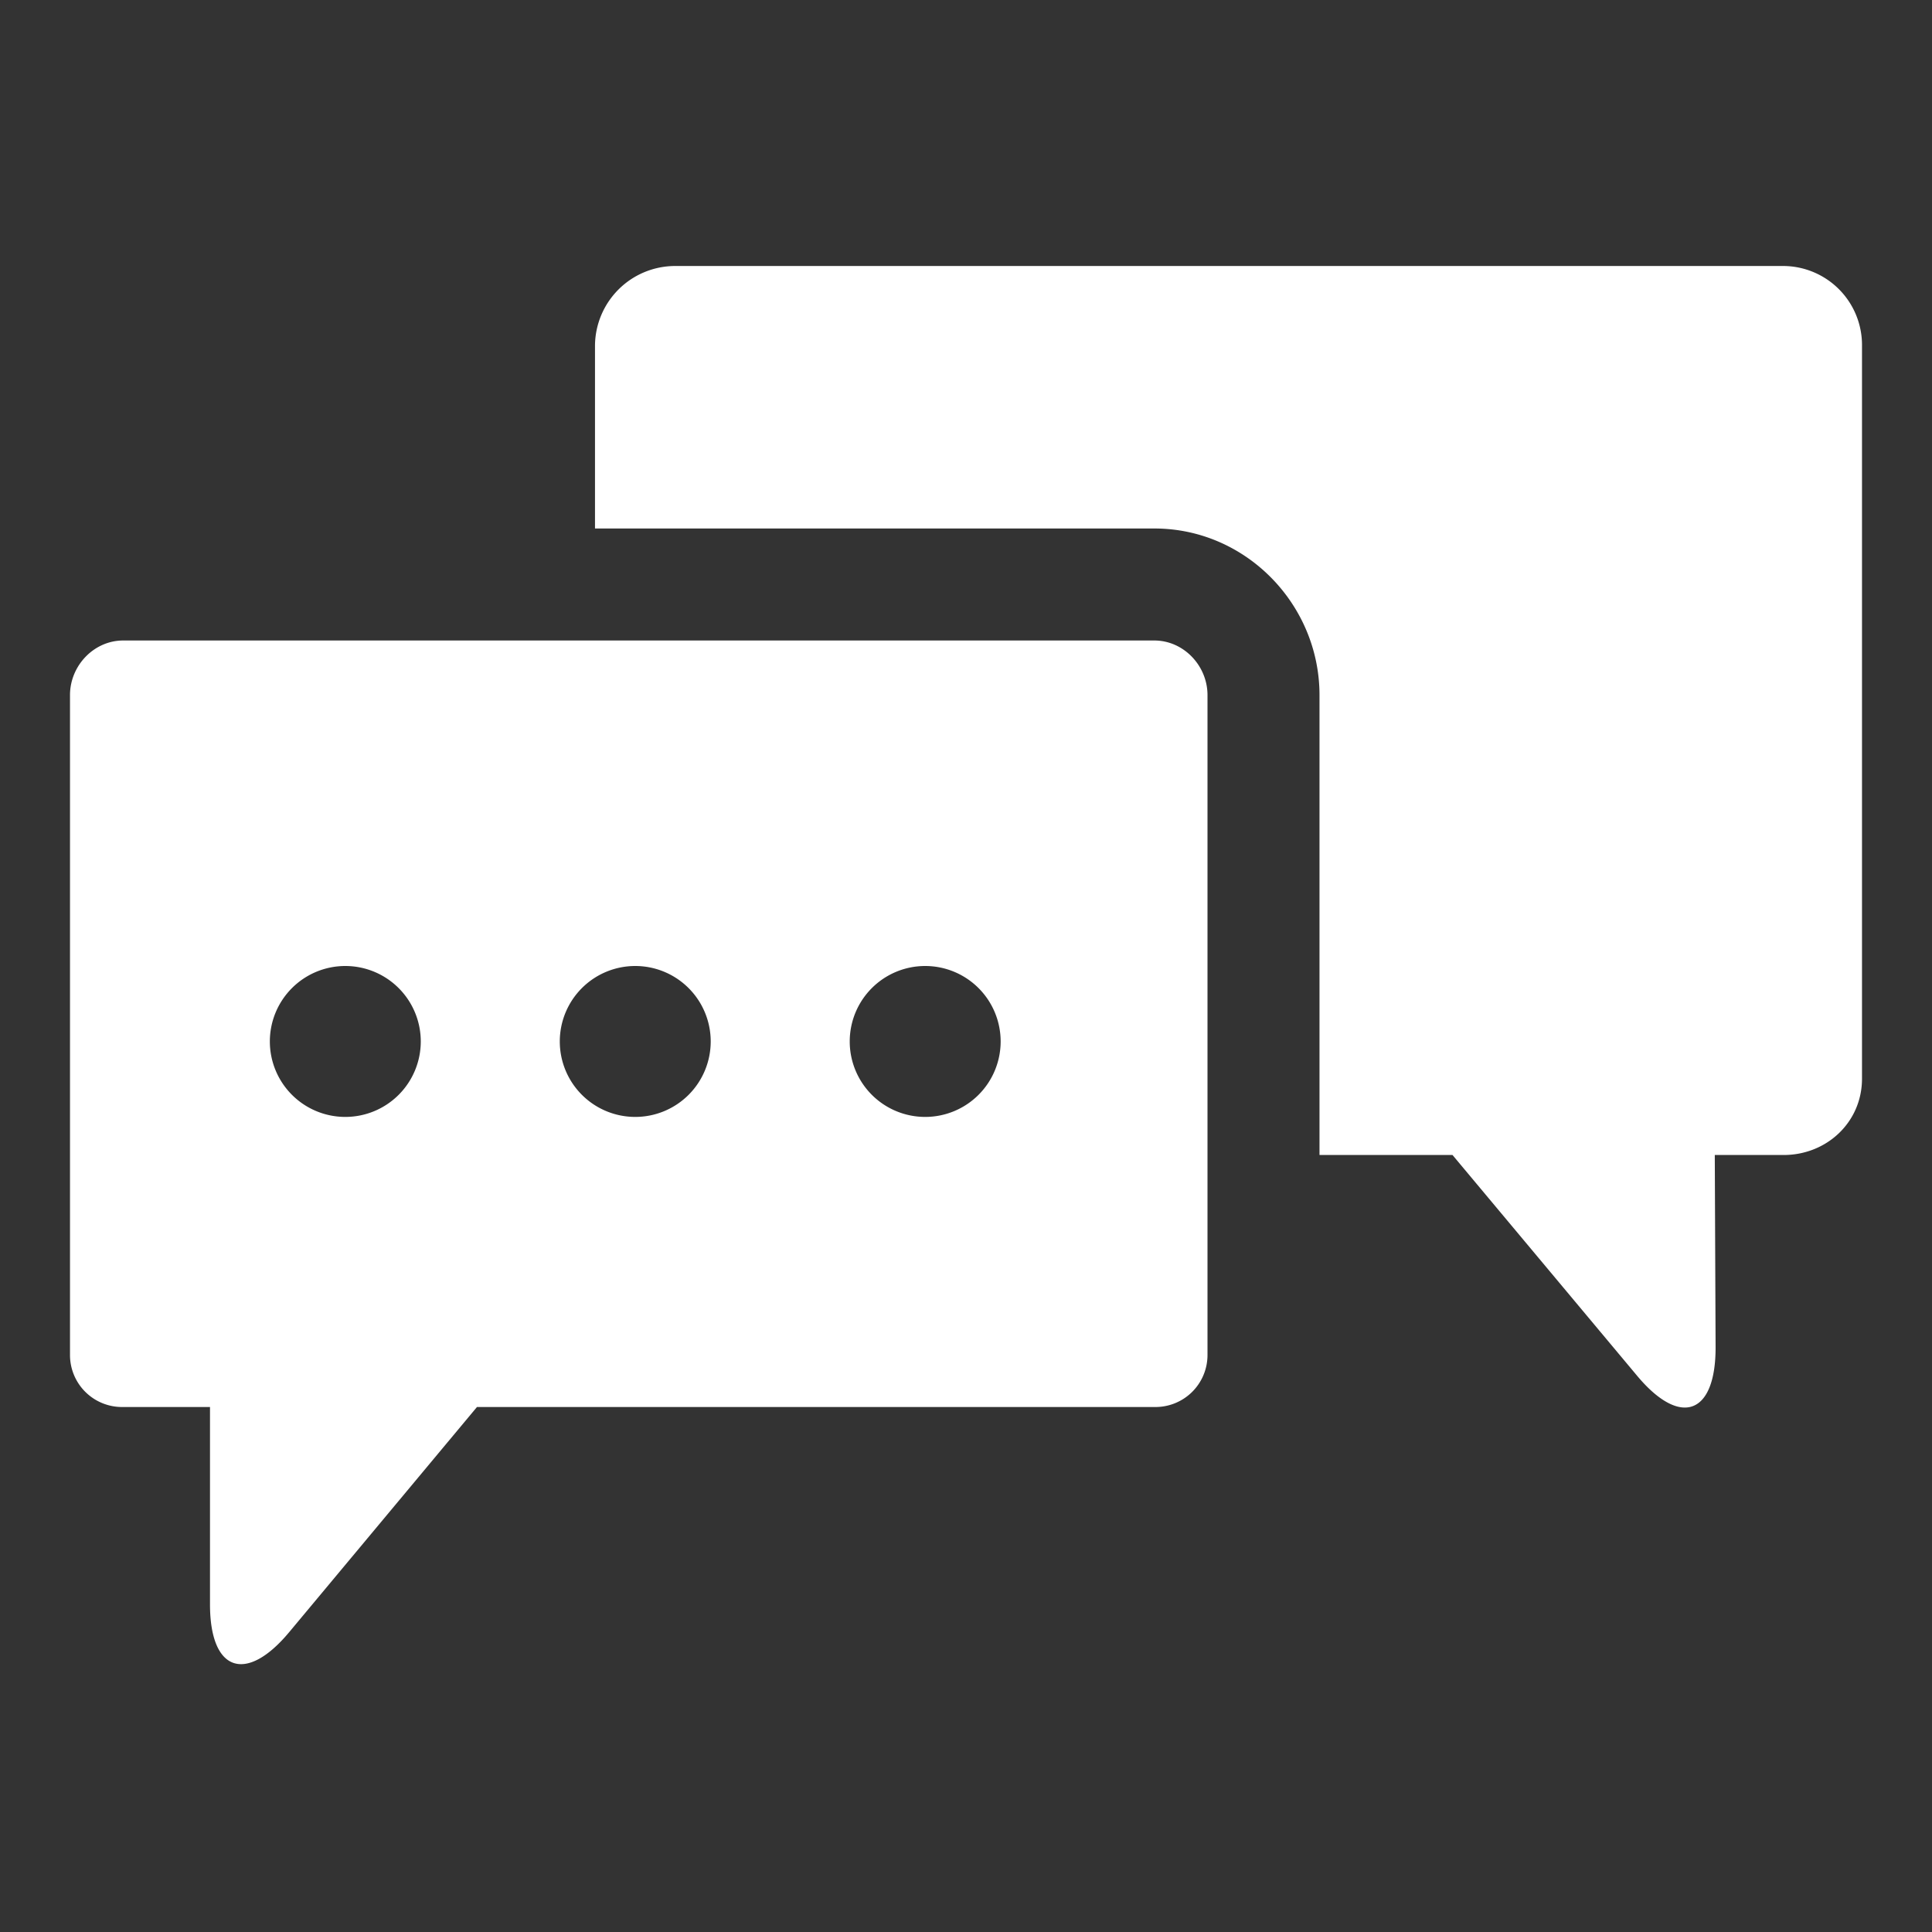
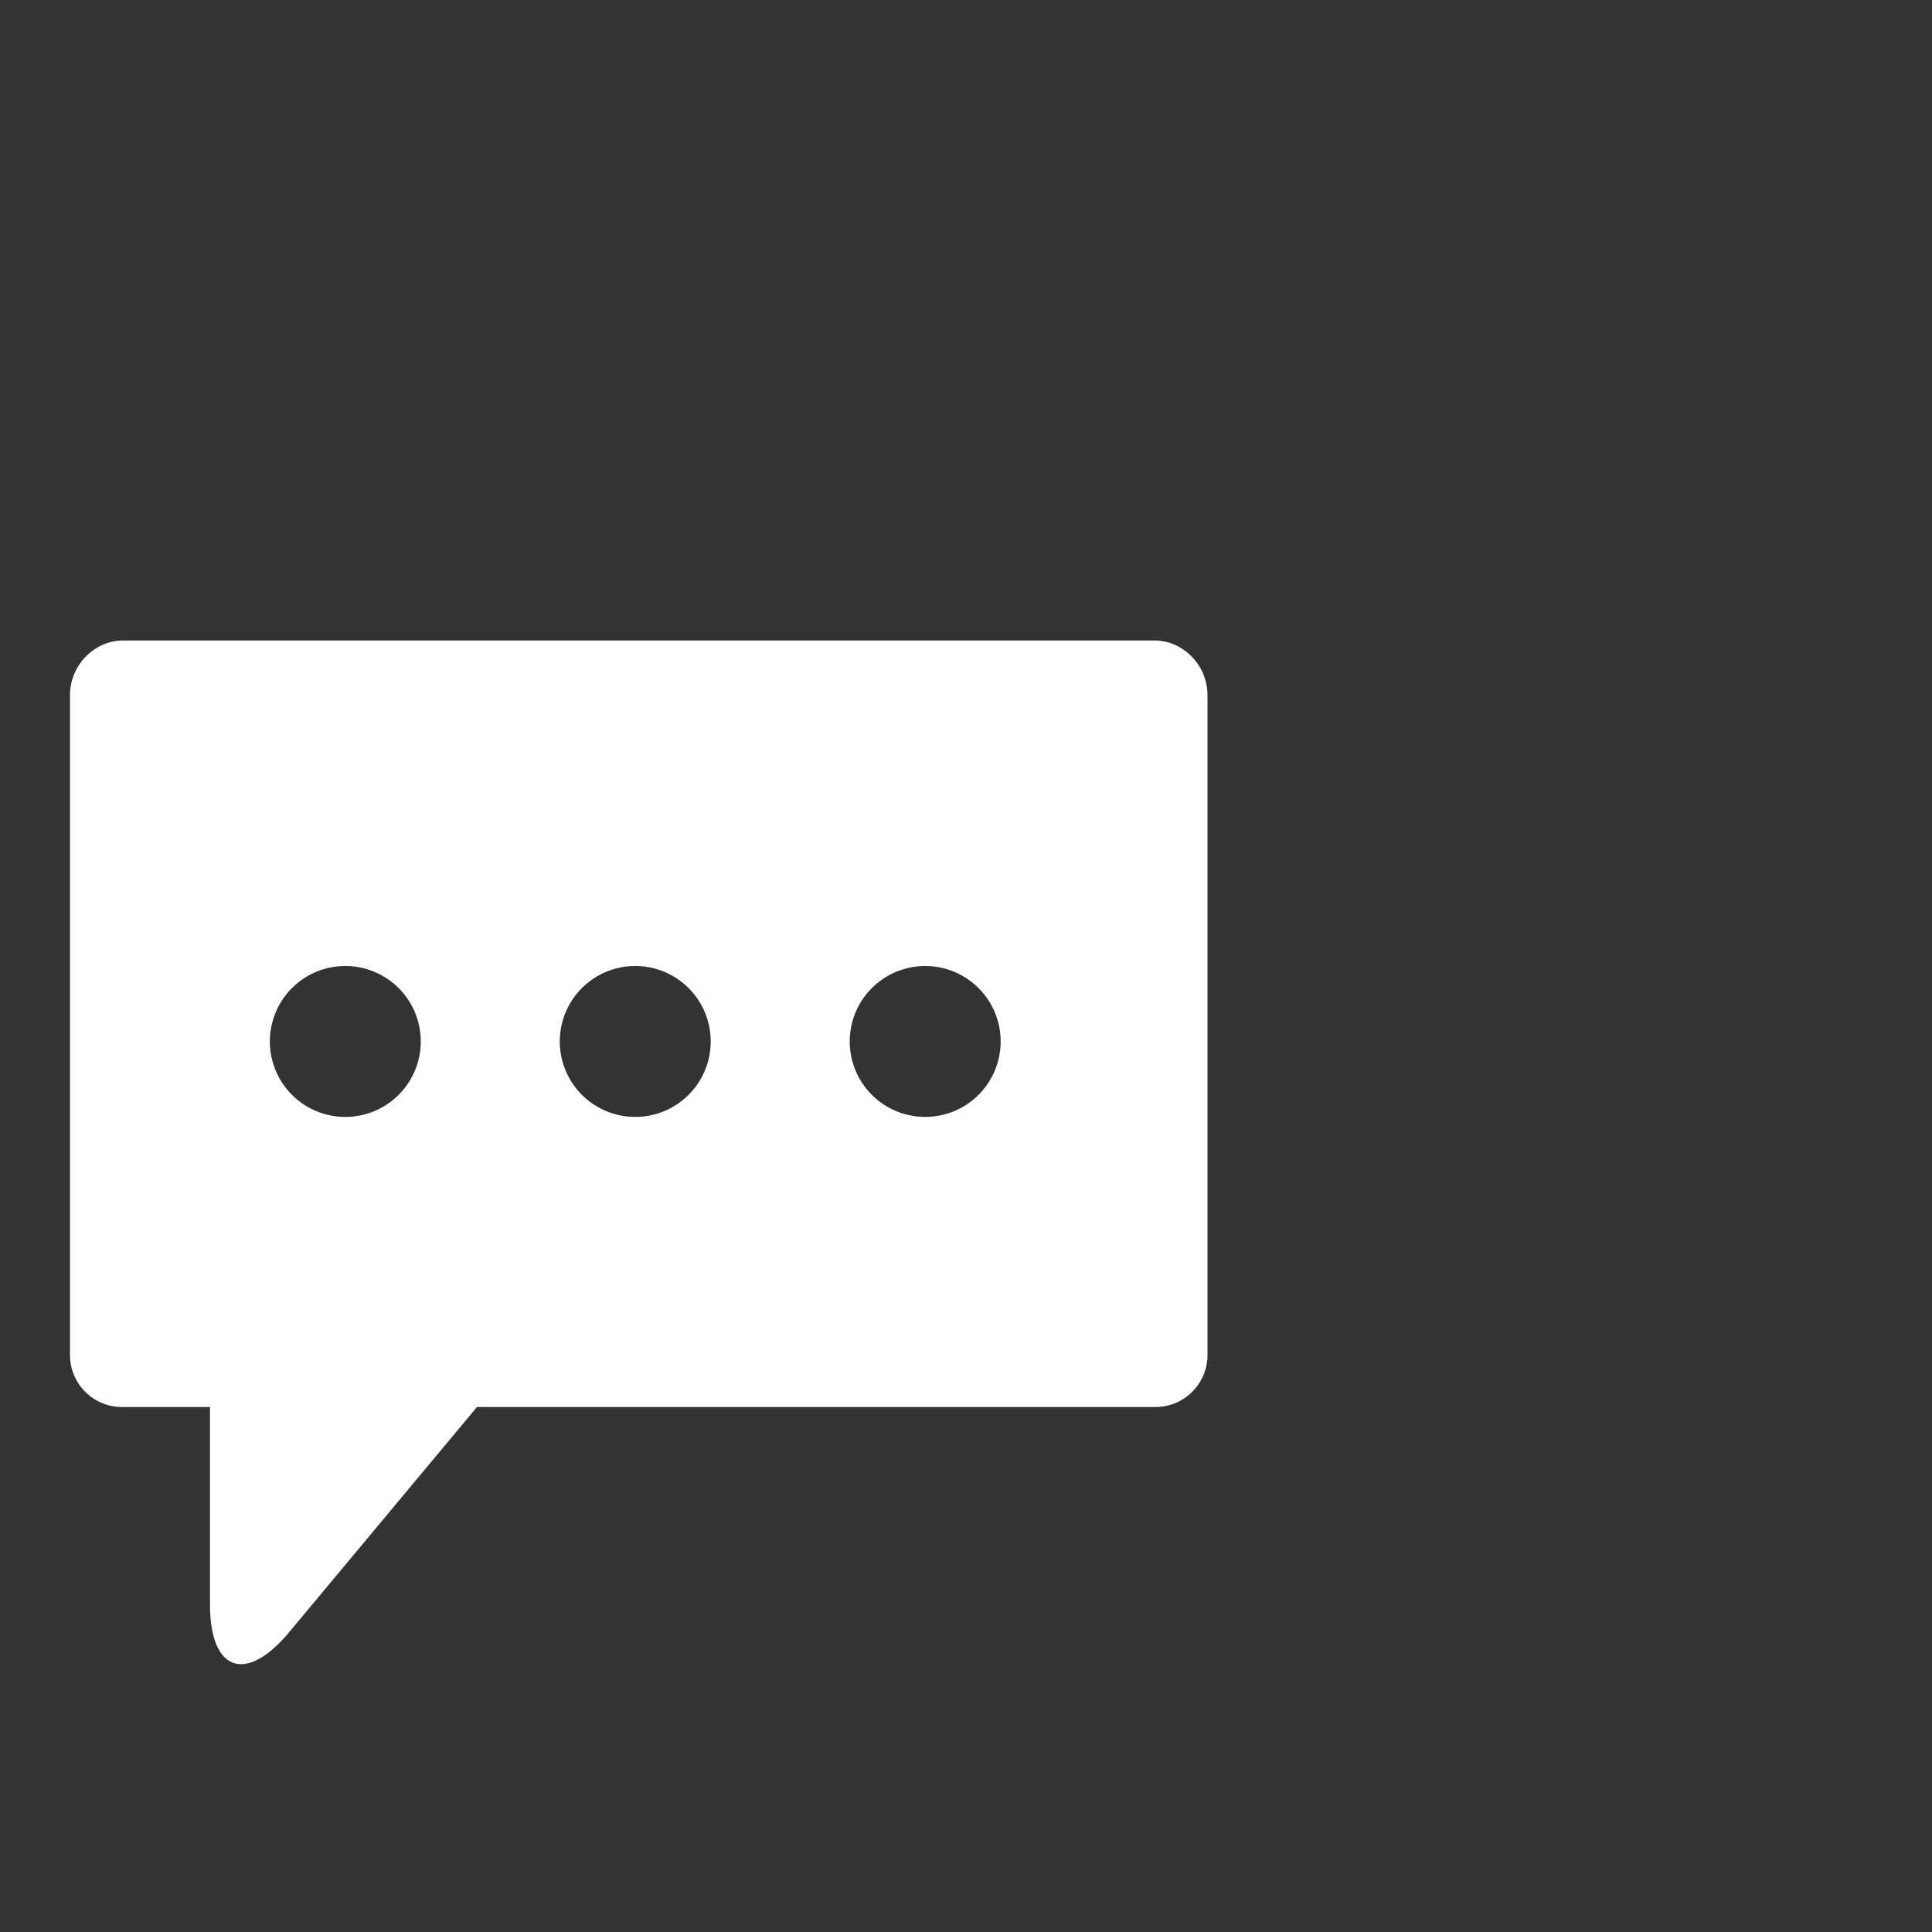
<svg xmlns="http://www.w3.org/2000/svg" fill="#FFFFFF" data-icon="true" y="0px" x="0px" viewBox="-20 -20 552 552" data-name="Layer 1">
  <rect x="-20" y="-20" width="552" height="552" fill="#333333" stroke="none" />
  <title>d4</title>
-   <path d="M489.6,56H172.8A22.92,22.92,0,0,0,150,78.6V131H309.85c26,0,47.15,21.58,47.15,47.6V310h38l52.8,63.14c12.37,14.75,22.44,11,22.37-8.29L469.94,310H489.6c12.37,0,22.4-9.43,22.4-21.8V78.6A22.57,22.57,0,0,0,489.6,56Z" />
  <path d="M309.8,163H15.2C6.81,163,0,170.21,0,178.6V367.2A14.86,14.86,0,0,0,15.2,382H40v56.4c0,19.25,10.33,22.7,22.65,7.9L116.28,382H309.8A14.86,14.86,0,0,0,325,367.2V178.6C325,170.21,318.19,163,309.8,163ZM78.66,299.12a21.56,21.56,0,1,1,21.56-21.56A21.56,21.56,0,0,1,78.66,299.12Zm82.84,0a21.56,21.56,0,1,1,21.56-21.56A21.56,21.56,0,0,1,161.5,299.12Zm82.84,0a21.56,21.56,0,1,1,21.56-21.56A21.56,21.56,0,0,1,244.34,299.12Z" />
</svg>